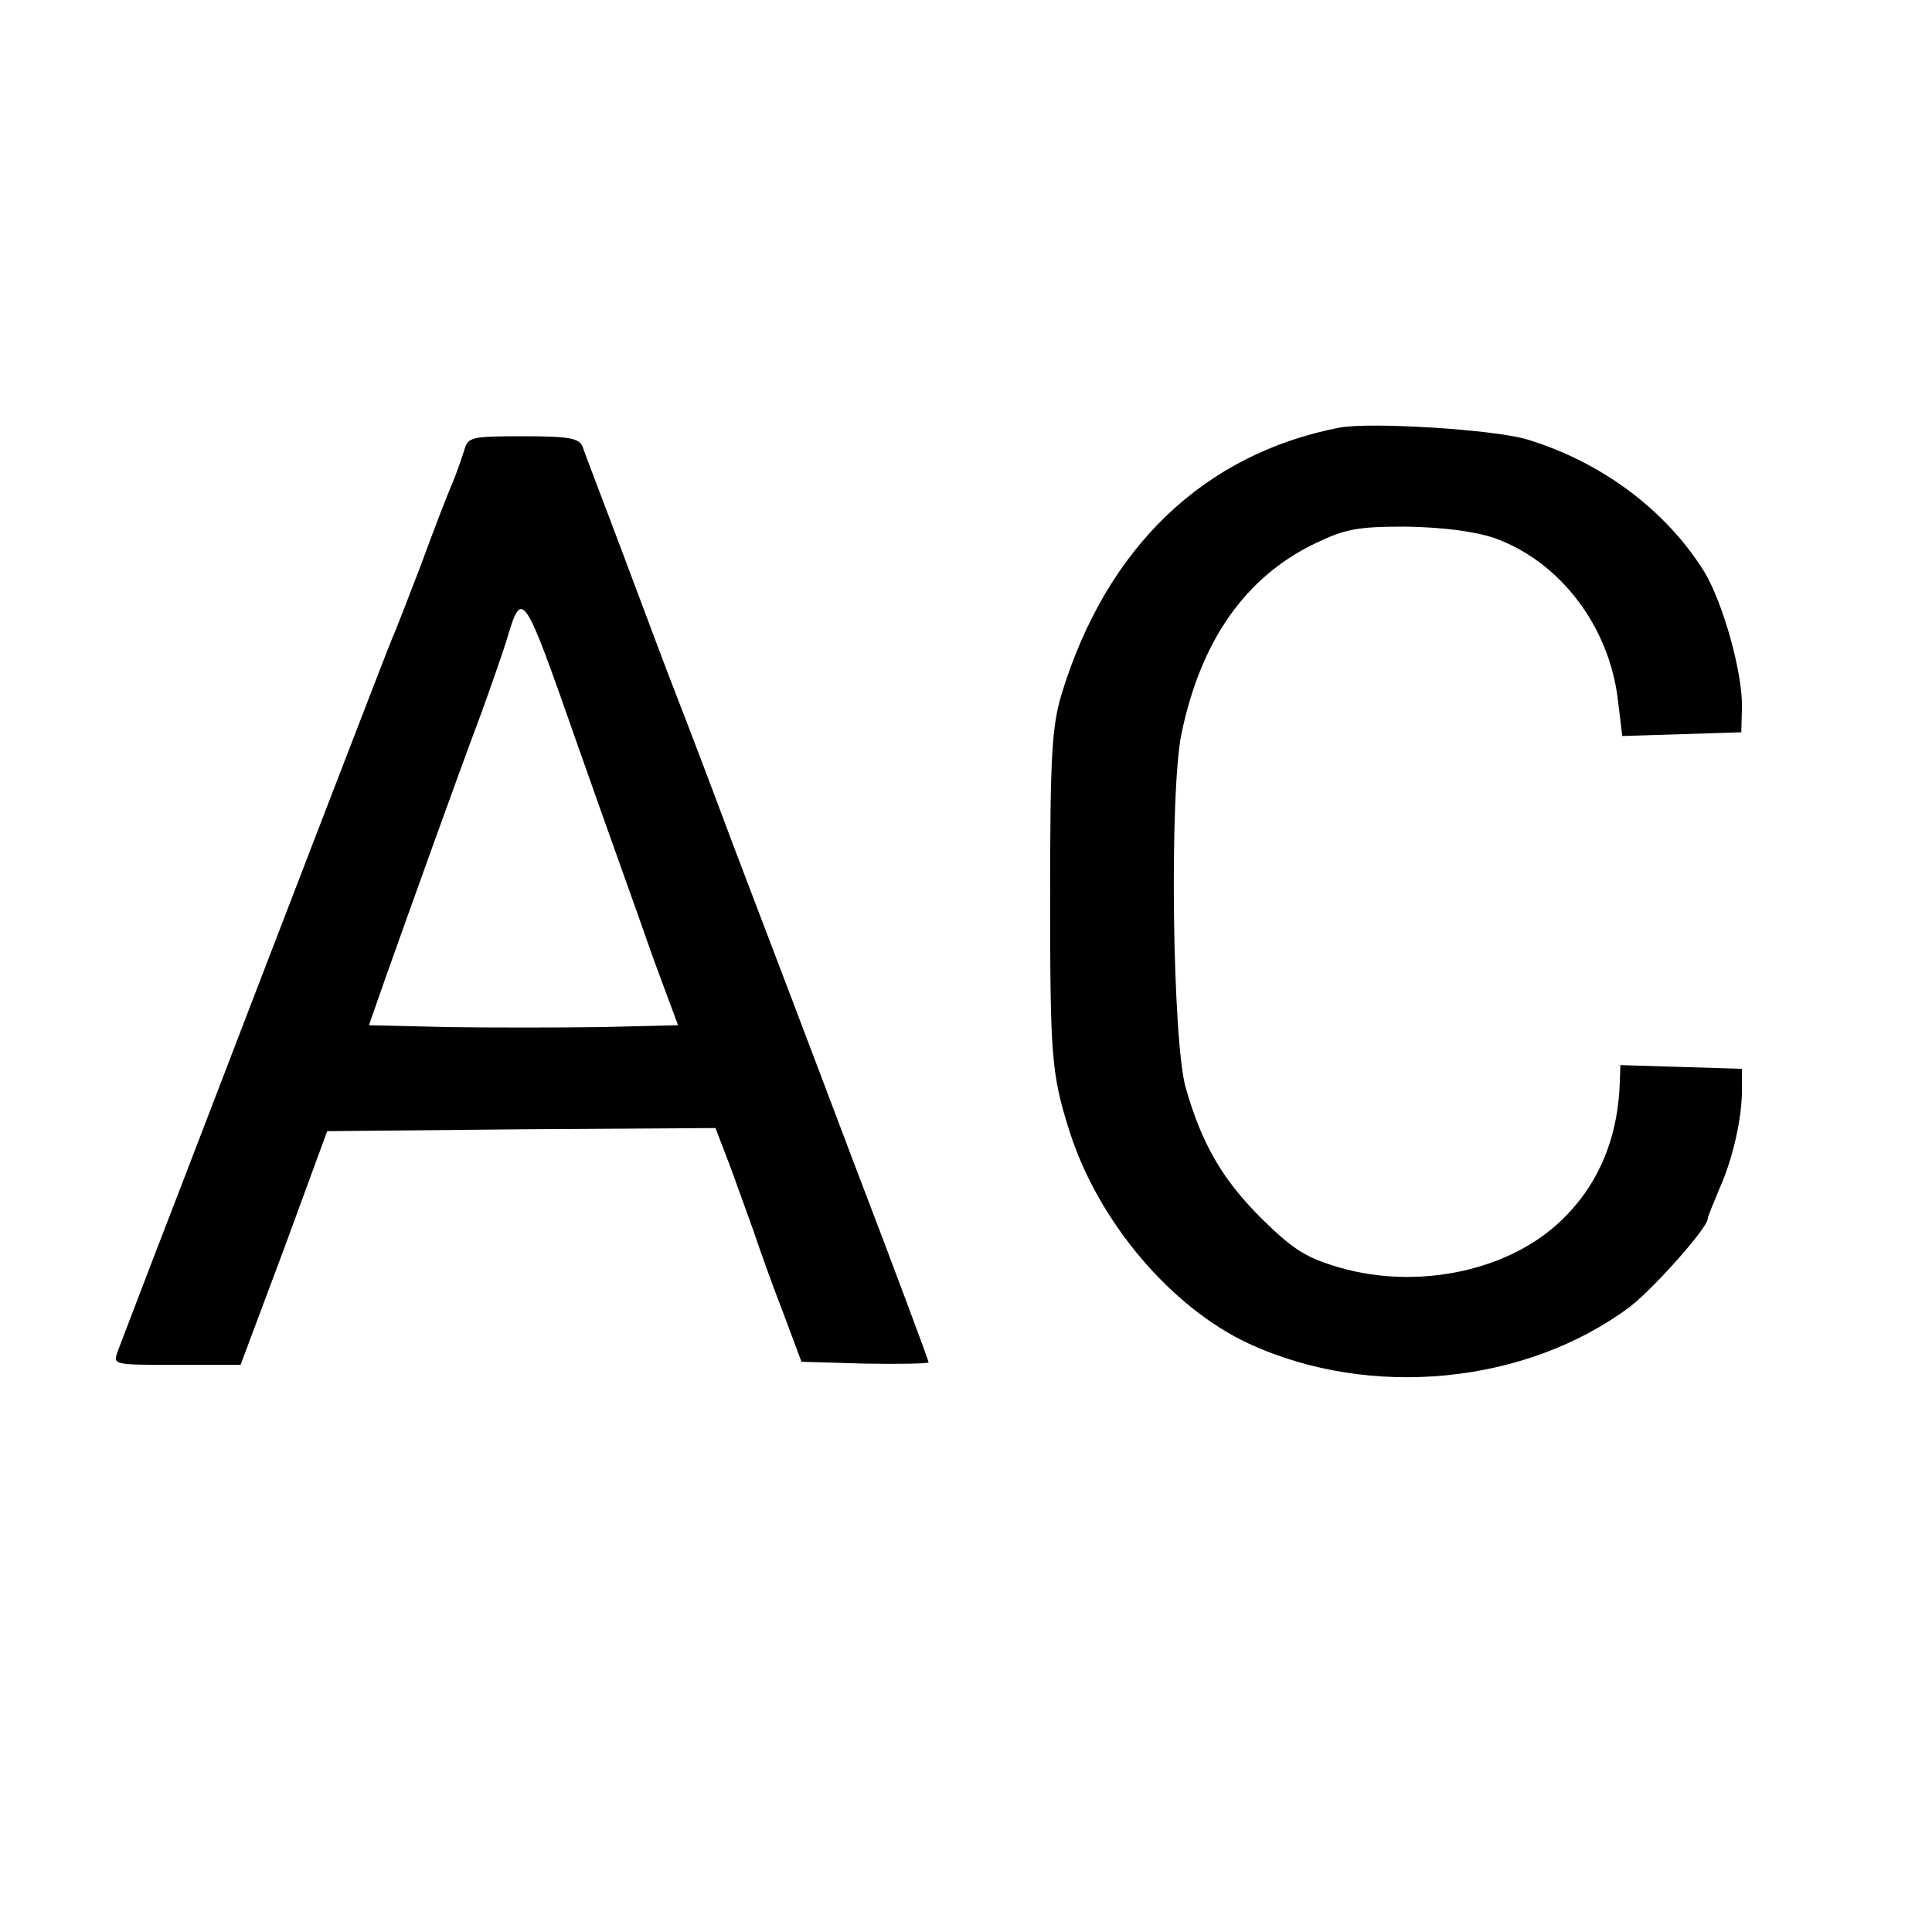
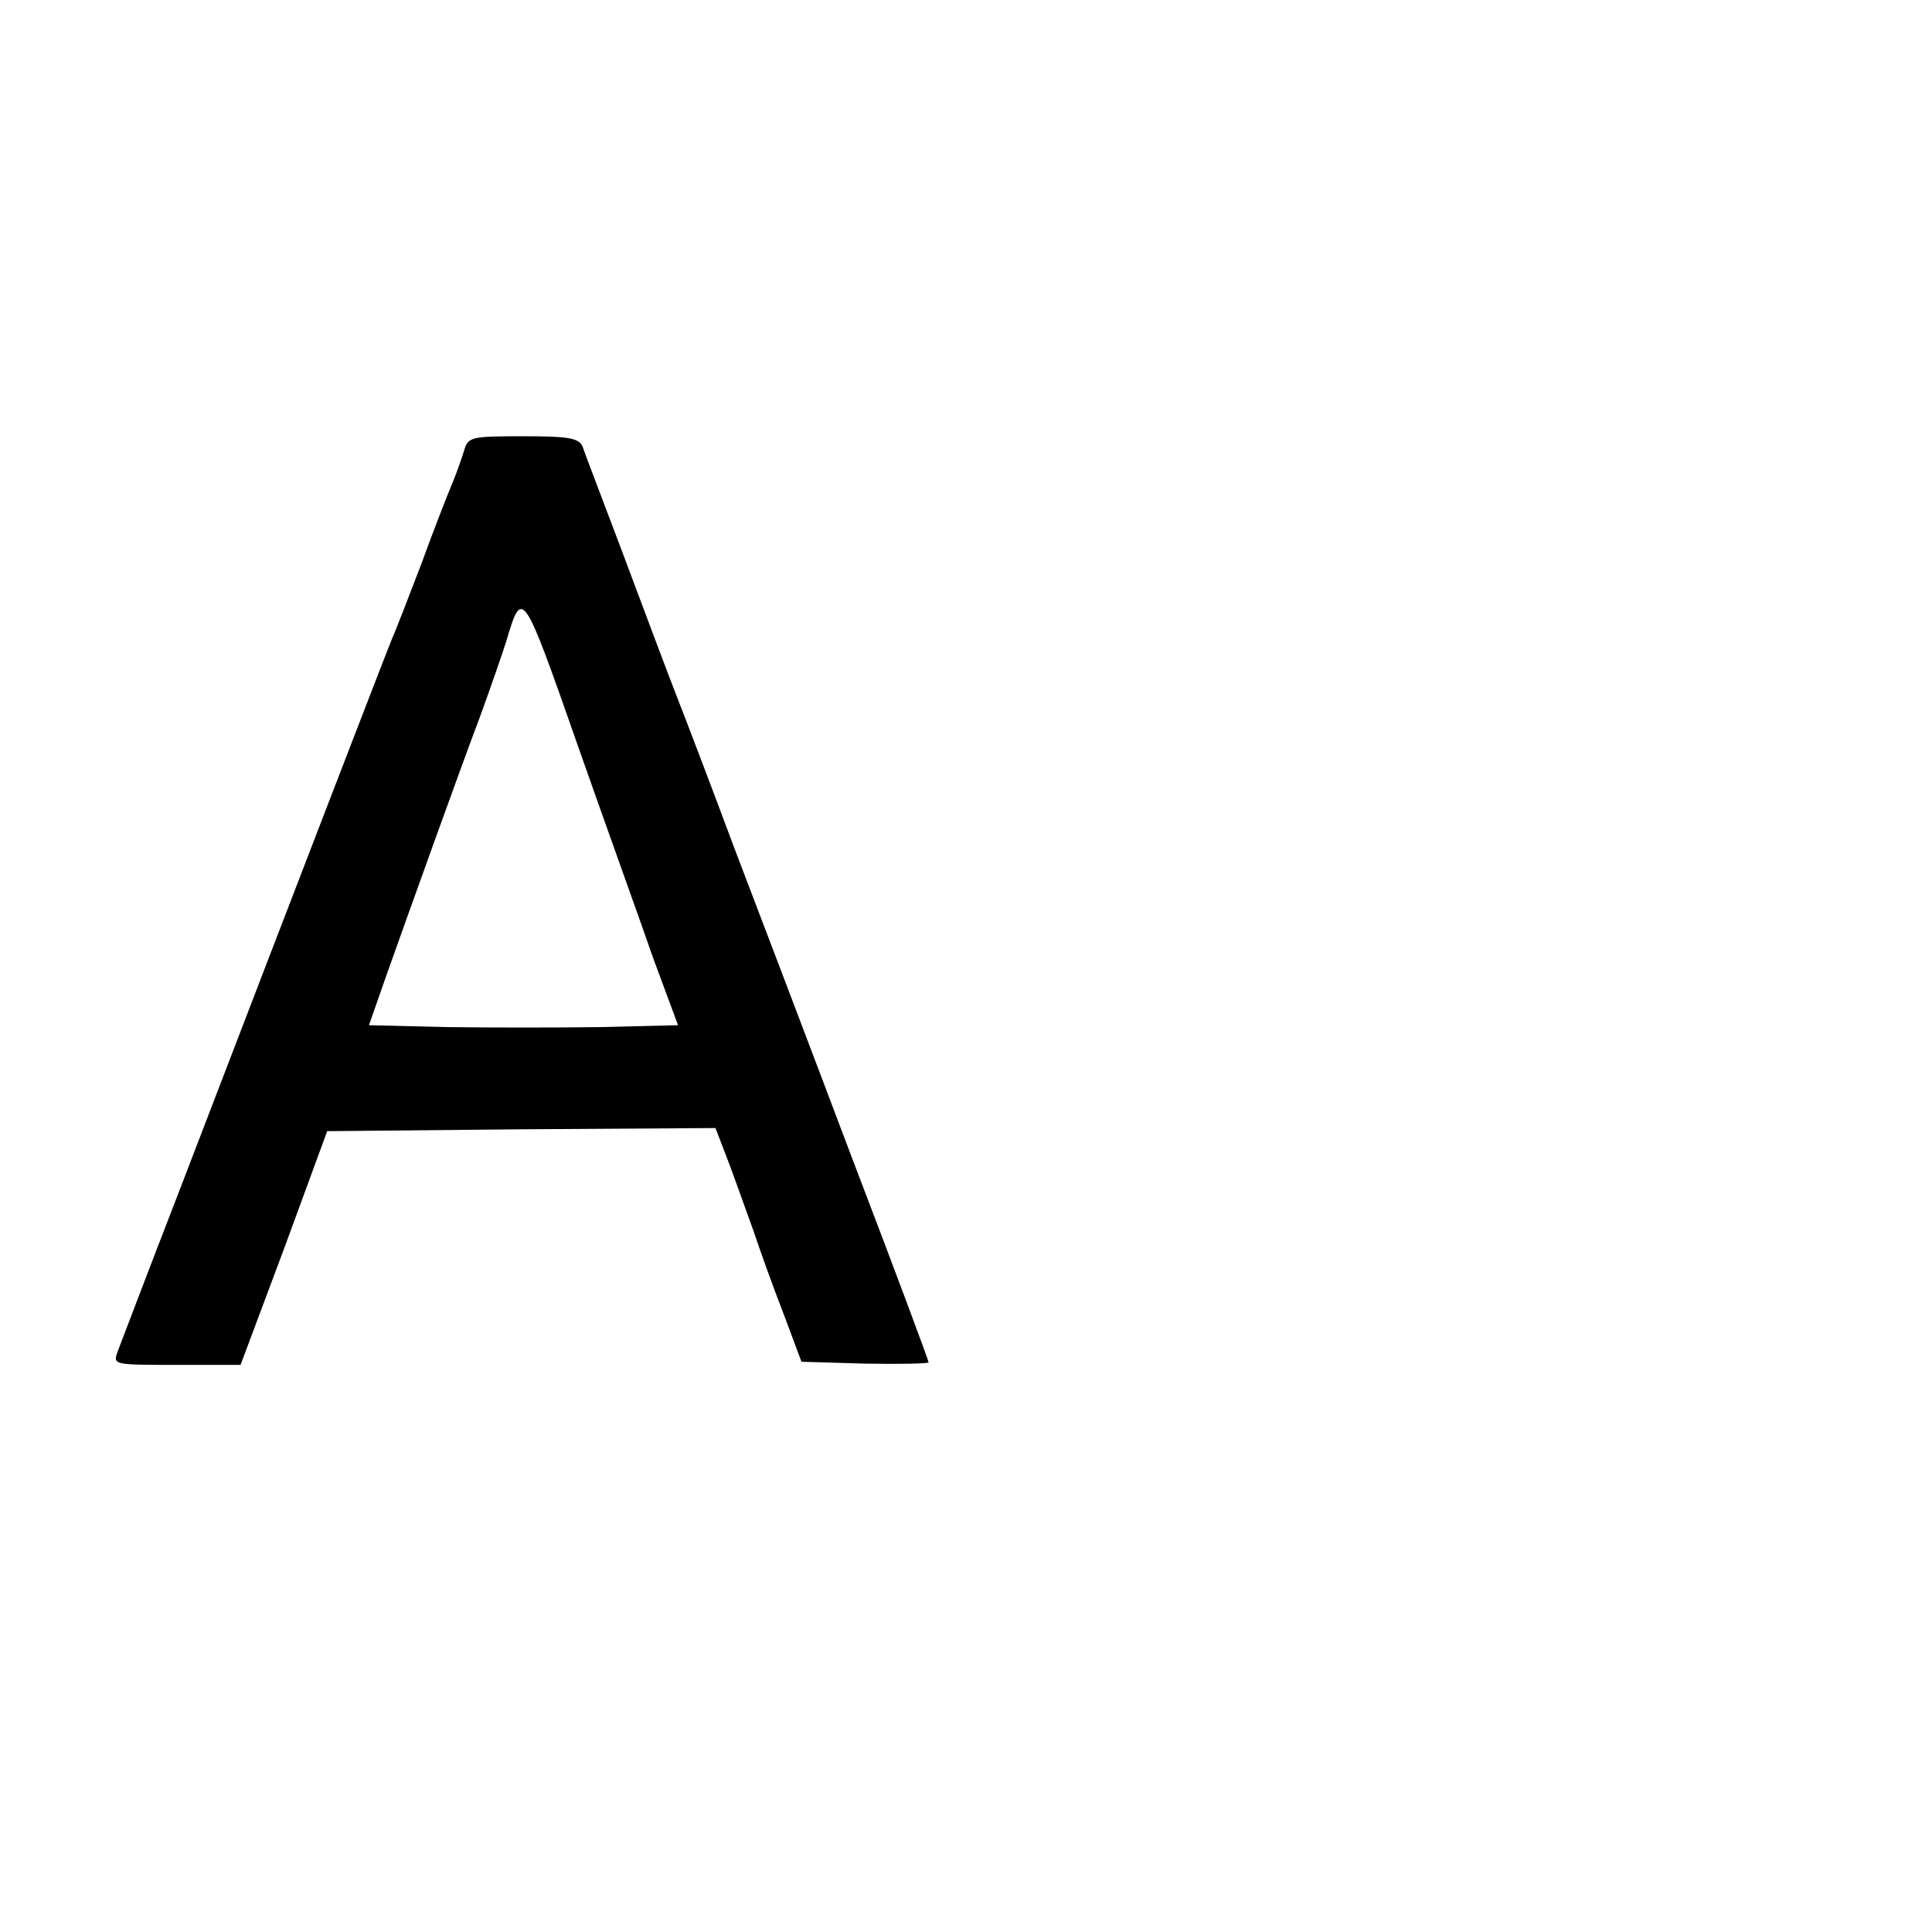
<svg xmlns="http://www.w3.org/2000/svg" version="1.0" width="310pt" height="310pt" viewBox="0 0 310 310" preserveAspectRatio="xMidYMid meet">
  <g transform="translate(0,310) scale(0.1,-0.1)" fill="#000000" stroke="none">
-     <path d="M2150 2414 c-218 -42 -375 -192 -447 -429 -15 -51 -18 -97 -18 -320 0 -261 2 -288 31 -380 46 -145 163 -283 288 -341 195 -90 445 -65 611 59 38 29 125 127 125 141 0 3 9 25 19 49 21 46 37 115 36 162 l0 30 -97 3 -98 3 -1 -28 c-3 -93 -37 -170 -100 -227 -85 -77 -227 -105 -349 -70 -55 16 -75 29 -126 79 -62 62 -95 118 -121 208 -22 73 -27 478 -7 571 31 148 102 250 214 304 48 23 67 27 145 27 59 -1 108 -7 142 -18 105 -37 185 -141 199 -260 l7 -58 96 3 95 3 1 38 c2 55 -30 169 -60 219 -62 100 -166 177 -285 213 -54 16 -250 28 -300 19z" />
    <path d="M745 2378 c-4 -13 -12 -36 -19 -53 -7 -16 -30 -75 -50 -130 -21 -55 -42 -109 -47 -120 -8 -19 -141 -364 -341 -885 -50 -129 -94 -245 -99 -258 -8 -22 -8 -22 94 -22 l103 0 70 187 69 188 312 3 311 2 20 -52 c11 -29 29 -80 41 -113 11 -33 33 -94 49 -135 l28 -75 102 -3 c56 -1 102 0 102 2 0 3 -54 148 -121 323 -66 175 -152 401 -191 503 -38 102 -80 212 -93 245 -13 33 -50 132 -83 220 -33 88 -64 168 -67 178 -6 14 -21 17 -95 17 -83 0 -89 -1 -95 -22z m304 -818 l39 -105 -124 -3 c-68 -1 -180 -1 -248 0 l-124 3 28 80 c37 104 114 319 152 420 16 44 34 96 40 115 26 87 26 88 115 -166 46 -131 102 -286 122 -344z" />
  </g>
</svg>